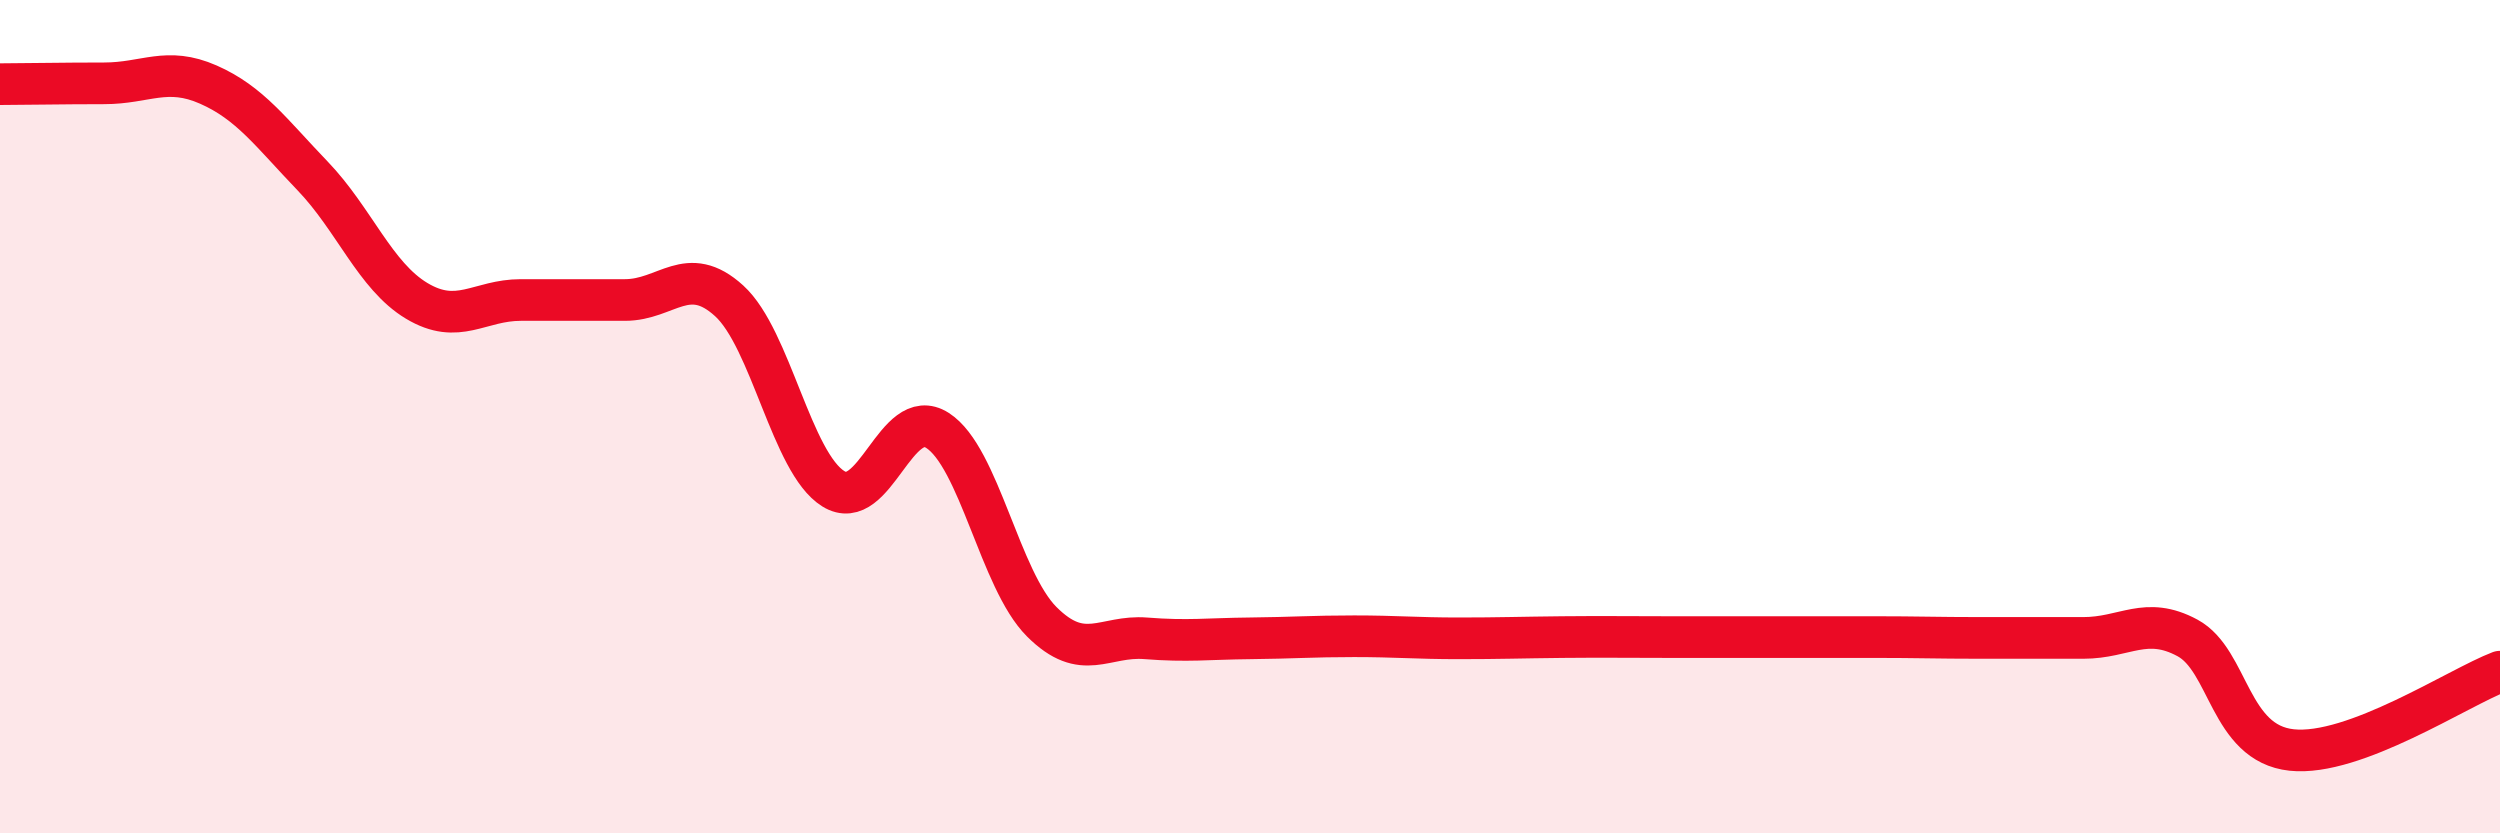
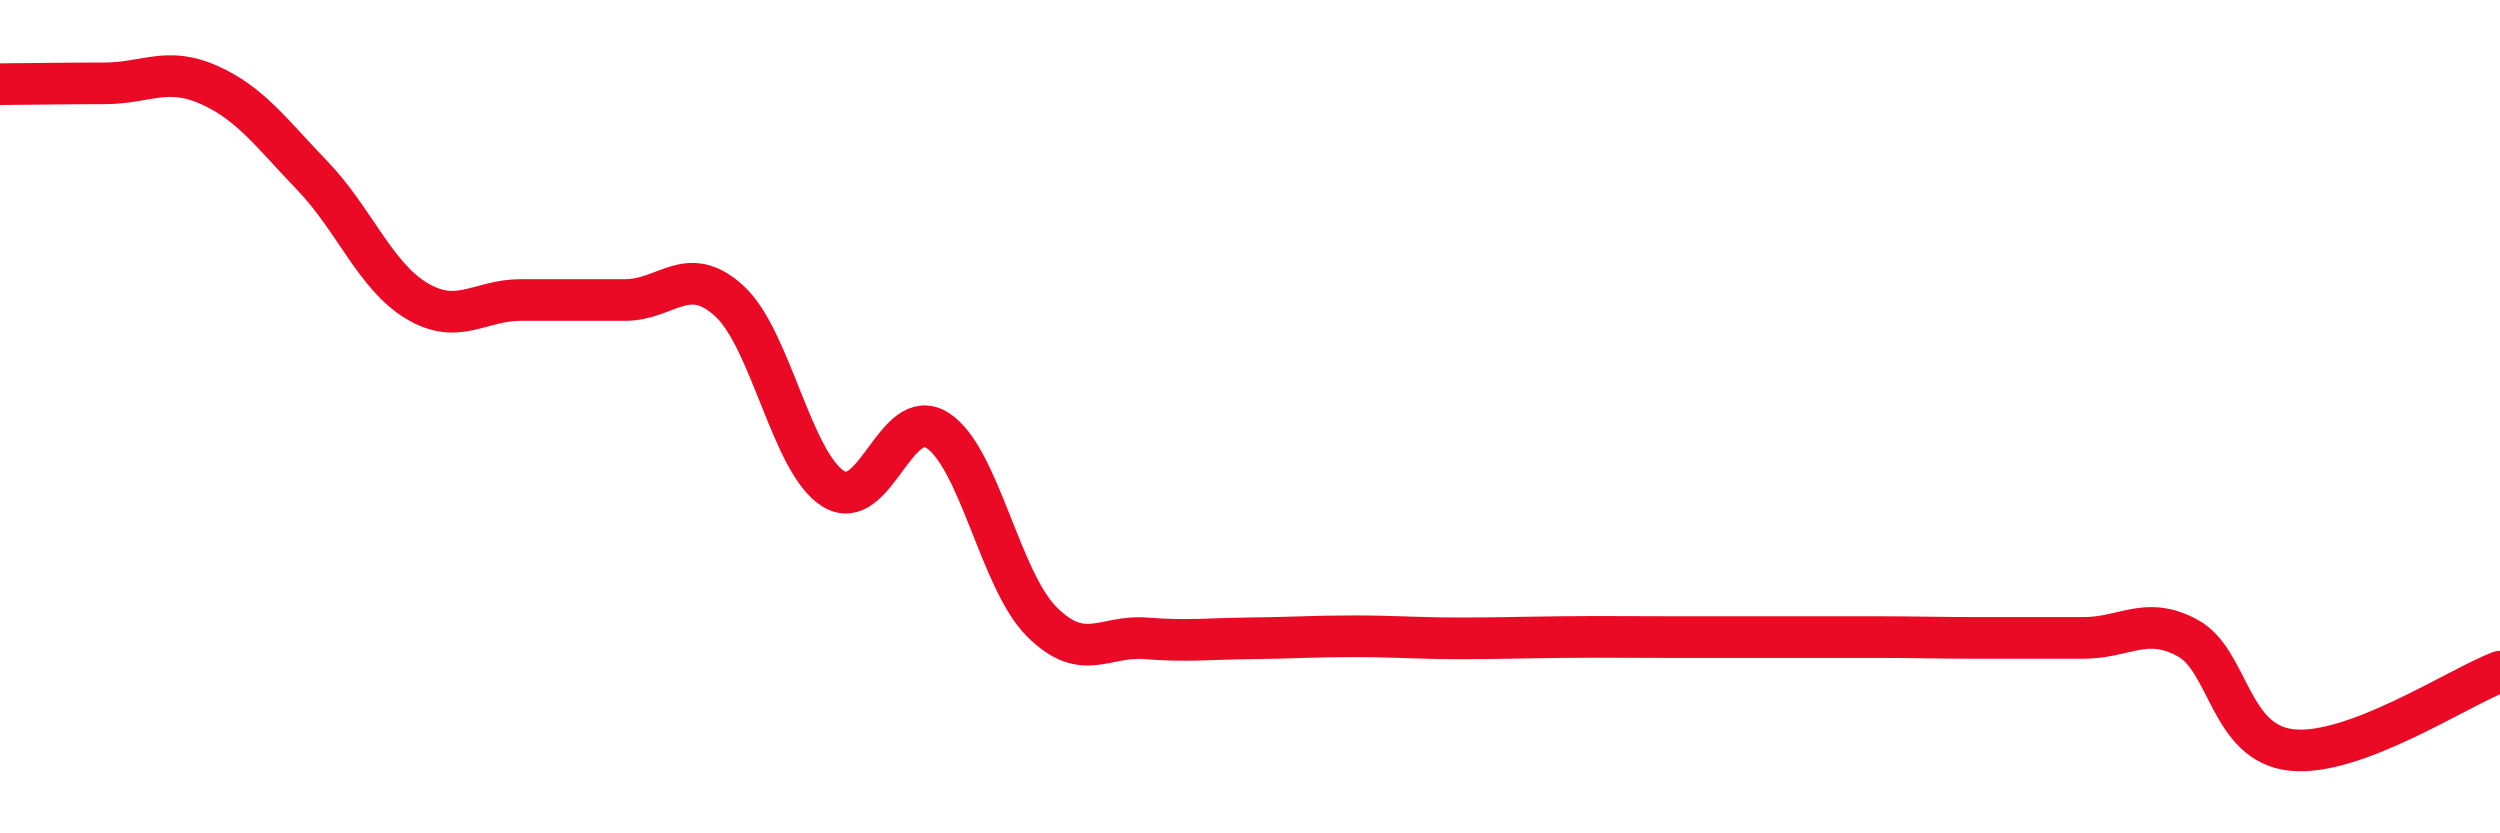
<svg xmlns="http://www.w3.org/2000/svg" width="60" height="20" viewBox="0 0 60 20">
-   <path d="M 0,2.02 C 0.5,2.02 1.5,2 2.5,2 C 3.5,2 4,1.59 5,2.03 C 6,2.47 6.5,3.18 7.5,4.22 C 8.5,5.26 9,6.62 10,7.22 C 11,7.82 11.5,7.2 12.5,7.2 C 13.5,7.2 14,7.2 15,7.2 C 16,7.2 16.5,6.31 17.5,7.22 C 18.5,8.13 19,11.11 20,11.73 C 21,12.35 21.5,9.69 22.5,10.33 C 23.5,10.97 24,13.92 25,14.92 C 26,15.92 26.5,15.24 27.5,15.32 C 28.5,15.4 29,15.33 30,15.32 C 31,15.31 31.5,15.27 32.5,15.27 C 33.5,15.27 34,15.32 35,15.32 C 36,15.32 36.5,15.3 37.5,15.29 C 38.5,15.28 39,15.29 40,15.29 C 41,15.29 41.5,15.29 42.5,15.29 C 43.5,15.29 44,15.29 45,15.29 C 46,15.29 46.5,15.31 47.5,15.31 C 48.5,15.31 49,15.31 50,15.31 C 51,15.31 51.5,14.77 52.5,15.31 C 53.5,15.85 53.5,17.84 55,18 C 56.5,18.16 59,16.5 60,16.12L60 20L0 20Z" fill="#EB0A25" opacity="0.1" stroke-linecap="round" stroke-linejoin="round" />
  <path d="M 0,2.02 C 0.5,2.02 1.5,2 2.5,2 C 3.5,2 4,1.59 5,2.03 C 6,2.47 6.5,3.18 7.5,4.22 C 8.5,5.26 9,6.62 10,7.22 C 11,7.82 11.5,7.2 12.5,7.2 C 13.5,7.2 14,7.2 15,7.2 C 16,7.2 16.5,6.31 17.5,7.22 C 18.5,8.13 19,11.11 20,11.73 C 21,12.35 21.5,9.69 22.5,10.33 C 23.5,10.97 24,13.92 25,14.92 C 26,15.92 26.5,15.24 27.5,15.32 C 28.5,15.4 29,15.33 30,15.32 C 31,15.31 31.5,15.27 32.5,15.27 C 33.5,15.27 34,15.32 35,15.32 C 36,15.32 36.5,15.3 37.5,15.29 C 38.5,15.28 39,15.29 40,15.29 C 41,15.29 41.5,15.29 42.5,15.29 C 43.5,15.29 44,15.29 45,15.29 C 46,15.29 46.5,15.31 47.5,15.31 C 48.5,15.31 49,15.31 50,15.31 C 51,15.31 51.5,14.77 52.5,15.31 C 53.5,15.85 53.5,17.84 55,18 C 56.5,18.16 59,16.5 60,16.12" stroke="#EB0A25" stroke-width="1" fill="none" stroke-linecap="round" stroke-linejoin="round" />
</svg>